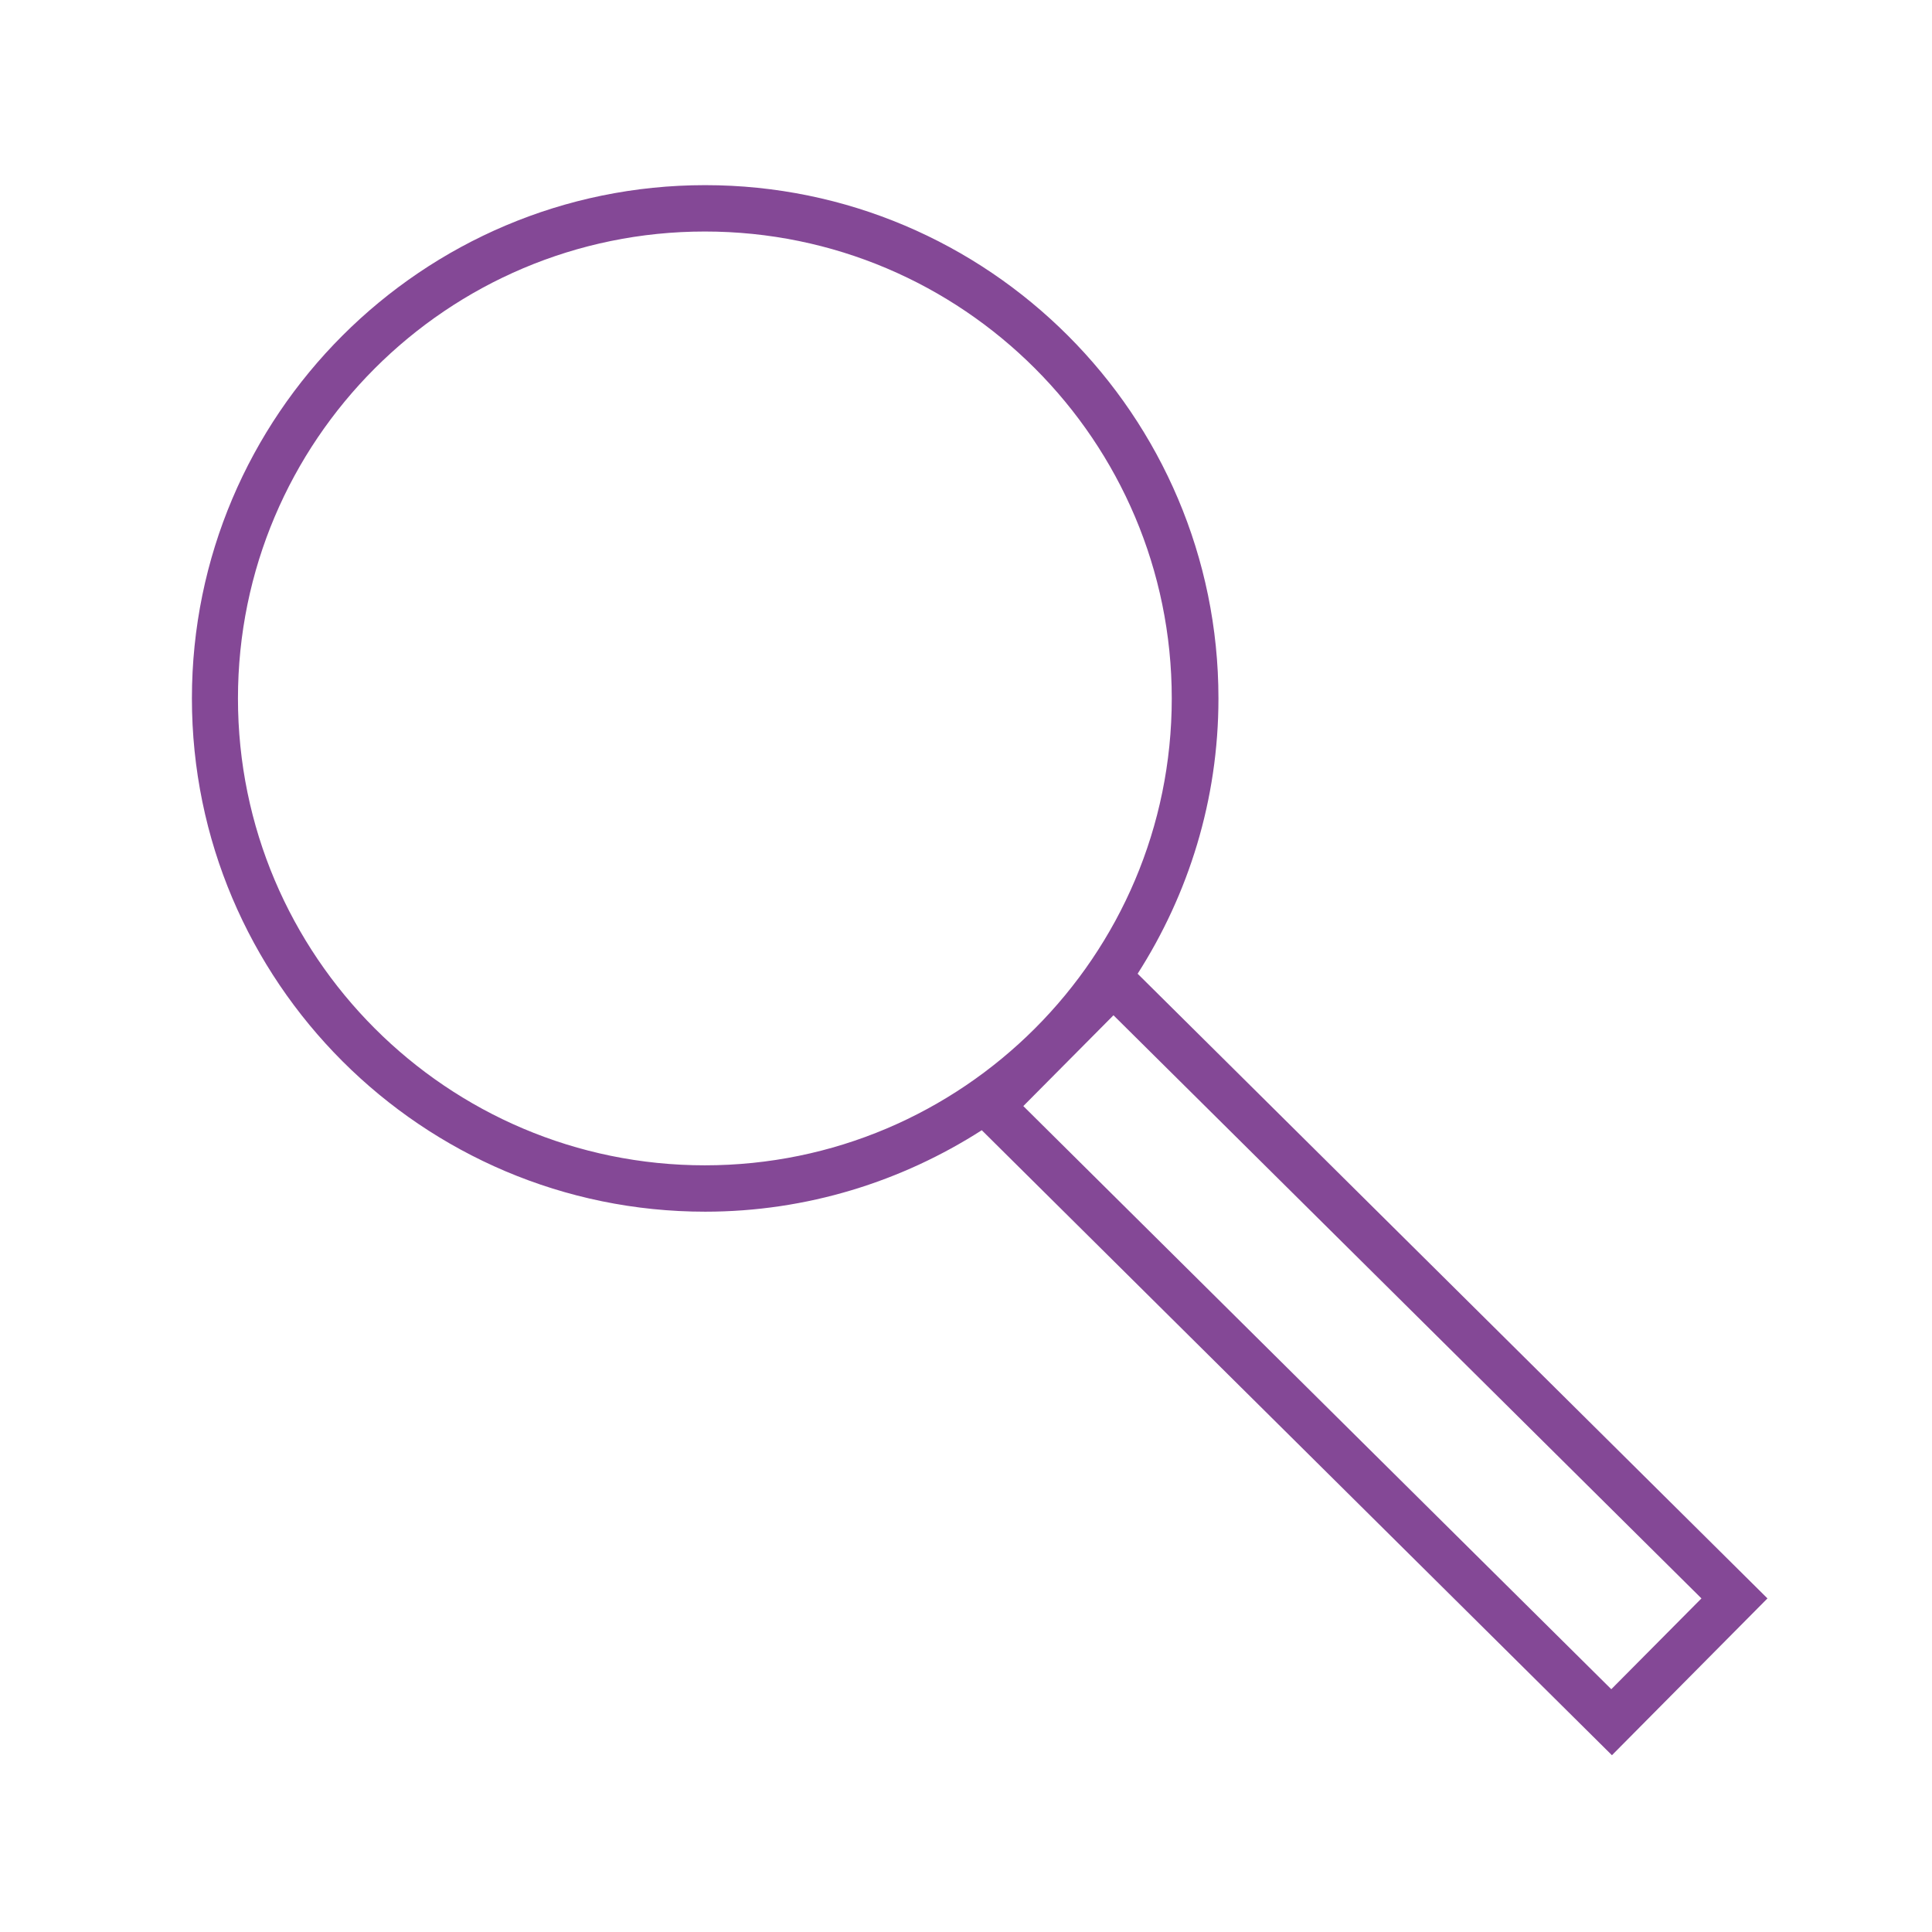
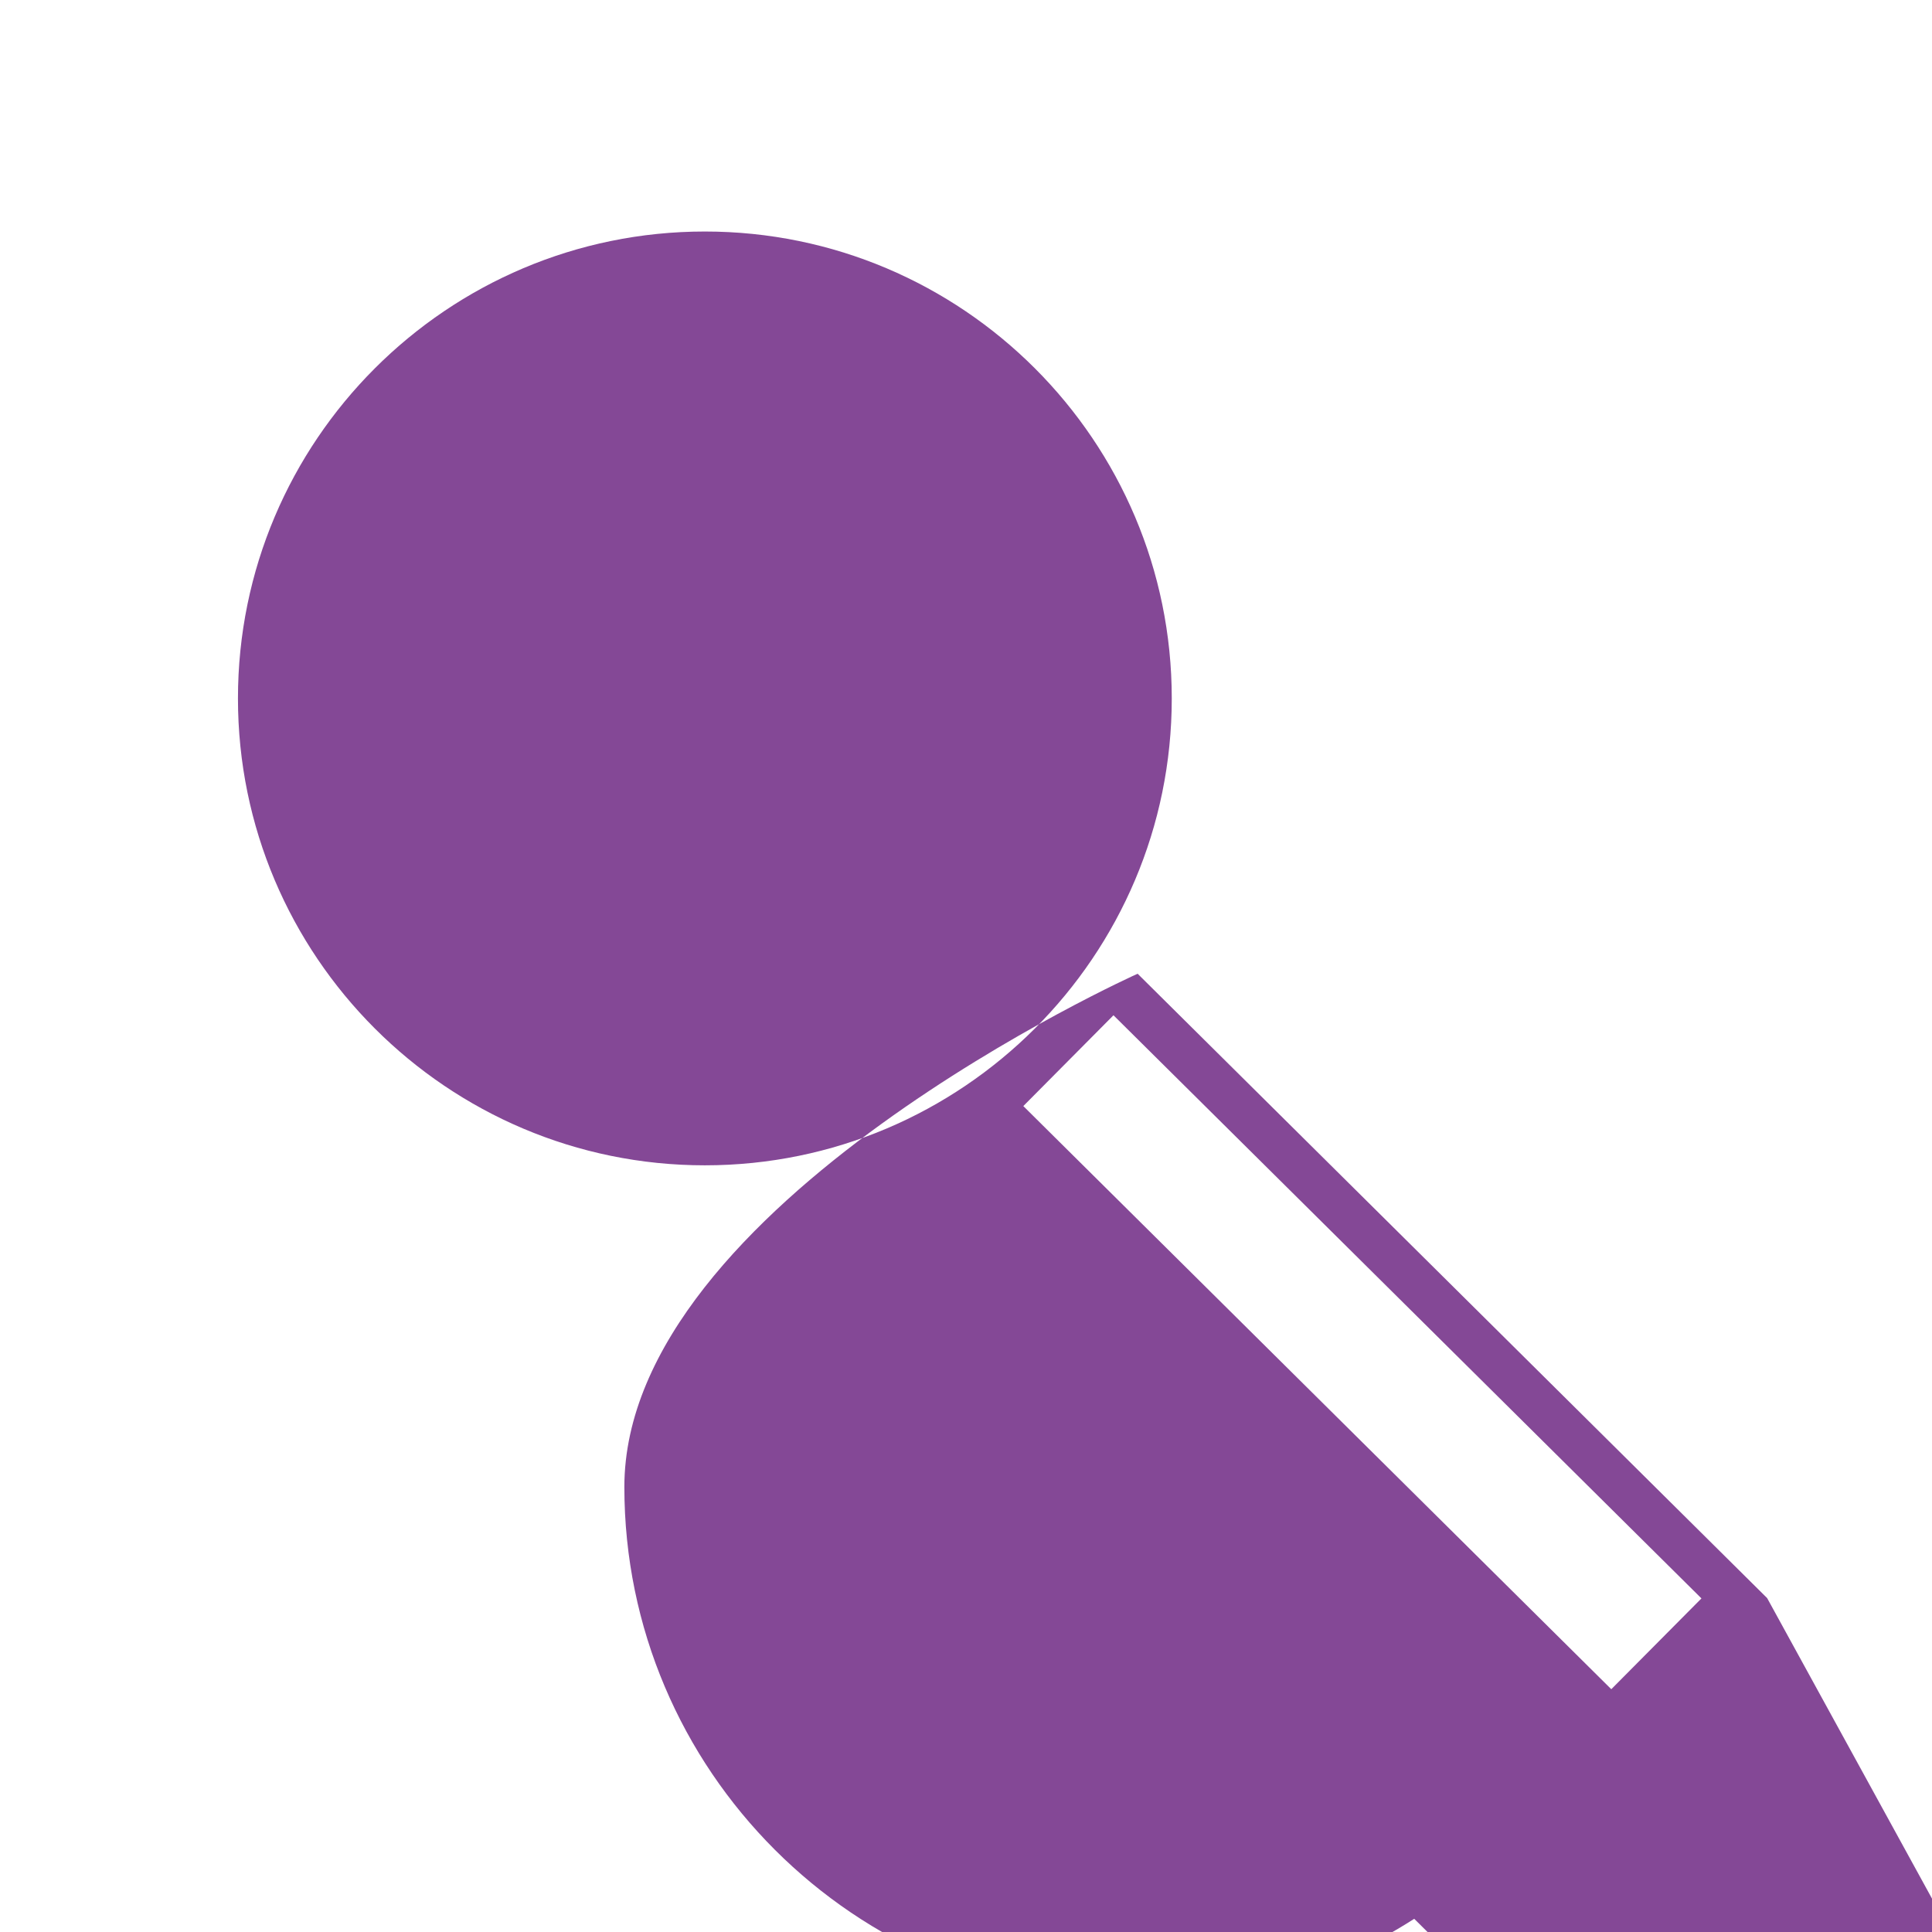
<svg xmlns="http://www.w3.org/2000/svg" id="COMPLETED_ICONS" viewBox="0 0 60 60">
  <defs>
    <style>.cls-1{fill:#844896;stroke-width:0px;}</style>
  </defs>
-   <path class="cls-1" d="m54.88,49.63l-19.55-19.39c1.58-2.47,2.51-5.4,2.51-8.55,0-8.79-7.15-15.94-15.94-15.94s-15.94,7.15-15.94,15.94,7.15,15.94,15.94,15.94c3.16,0,6.11-.94,8.59-2.53l19.57,19.41,4.83-4.87ZM7.39,21.69c0-8,6.5-14.5,14.5-14.5s14.5,6.5,14.5,14.5-6.5,14.5-14.5,14.5-14.5-6.5-14.5-14.5Zm24.39,12.66l2.8-2.82,18.26,18.11-2.8,2.82-18.26-18.11Z" />
+   <path class="cls-1" d="m54.88,49.63l-19.55-19.39s-15.94,7.15-15.94,15.94,7.15,15.94,15.94,15.94c3.16,0,6.11-.94,8.59-2.53l19.57,19.41,4.83-4.87ZM7.39,21.69c0-8,6.5-14.5,14.5-14.5s14.5,6.5,14.5,14.5-6.5,14.5-14.5,14.5-14.5-6.5-14.5-14.5Zm24.39,12.66l2.8-2.82,18.26,18.11-2.8,2.82-18.26-18.11Z" />
</svg>